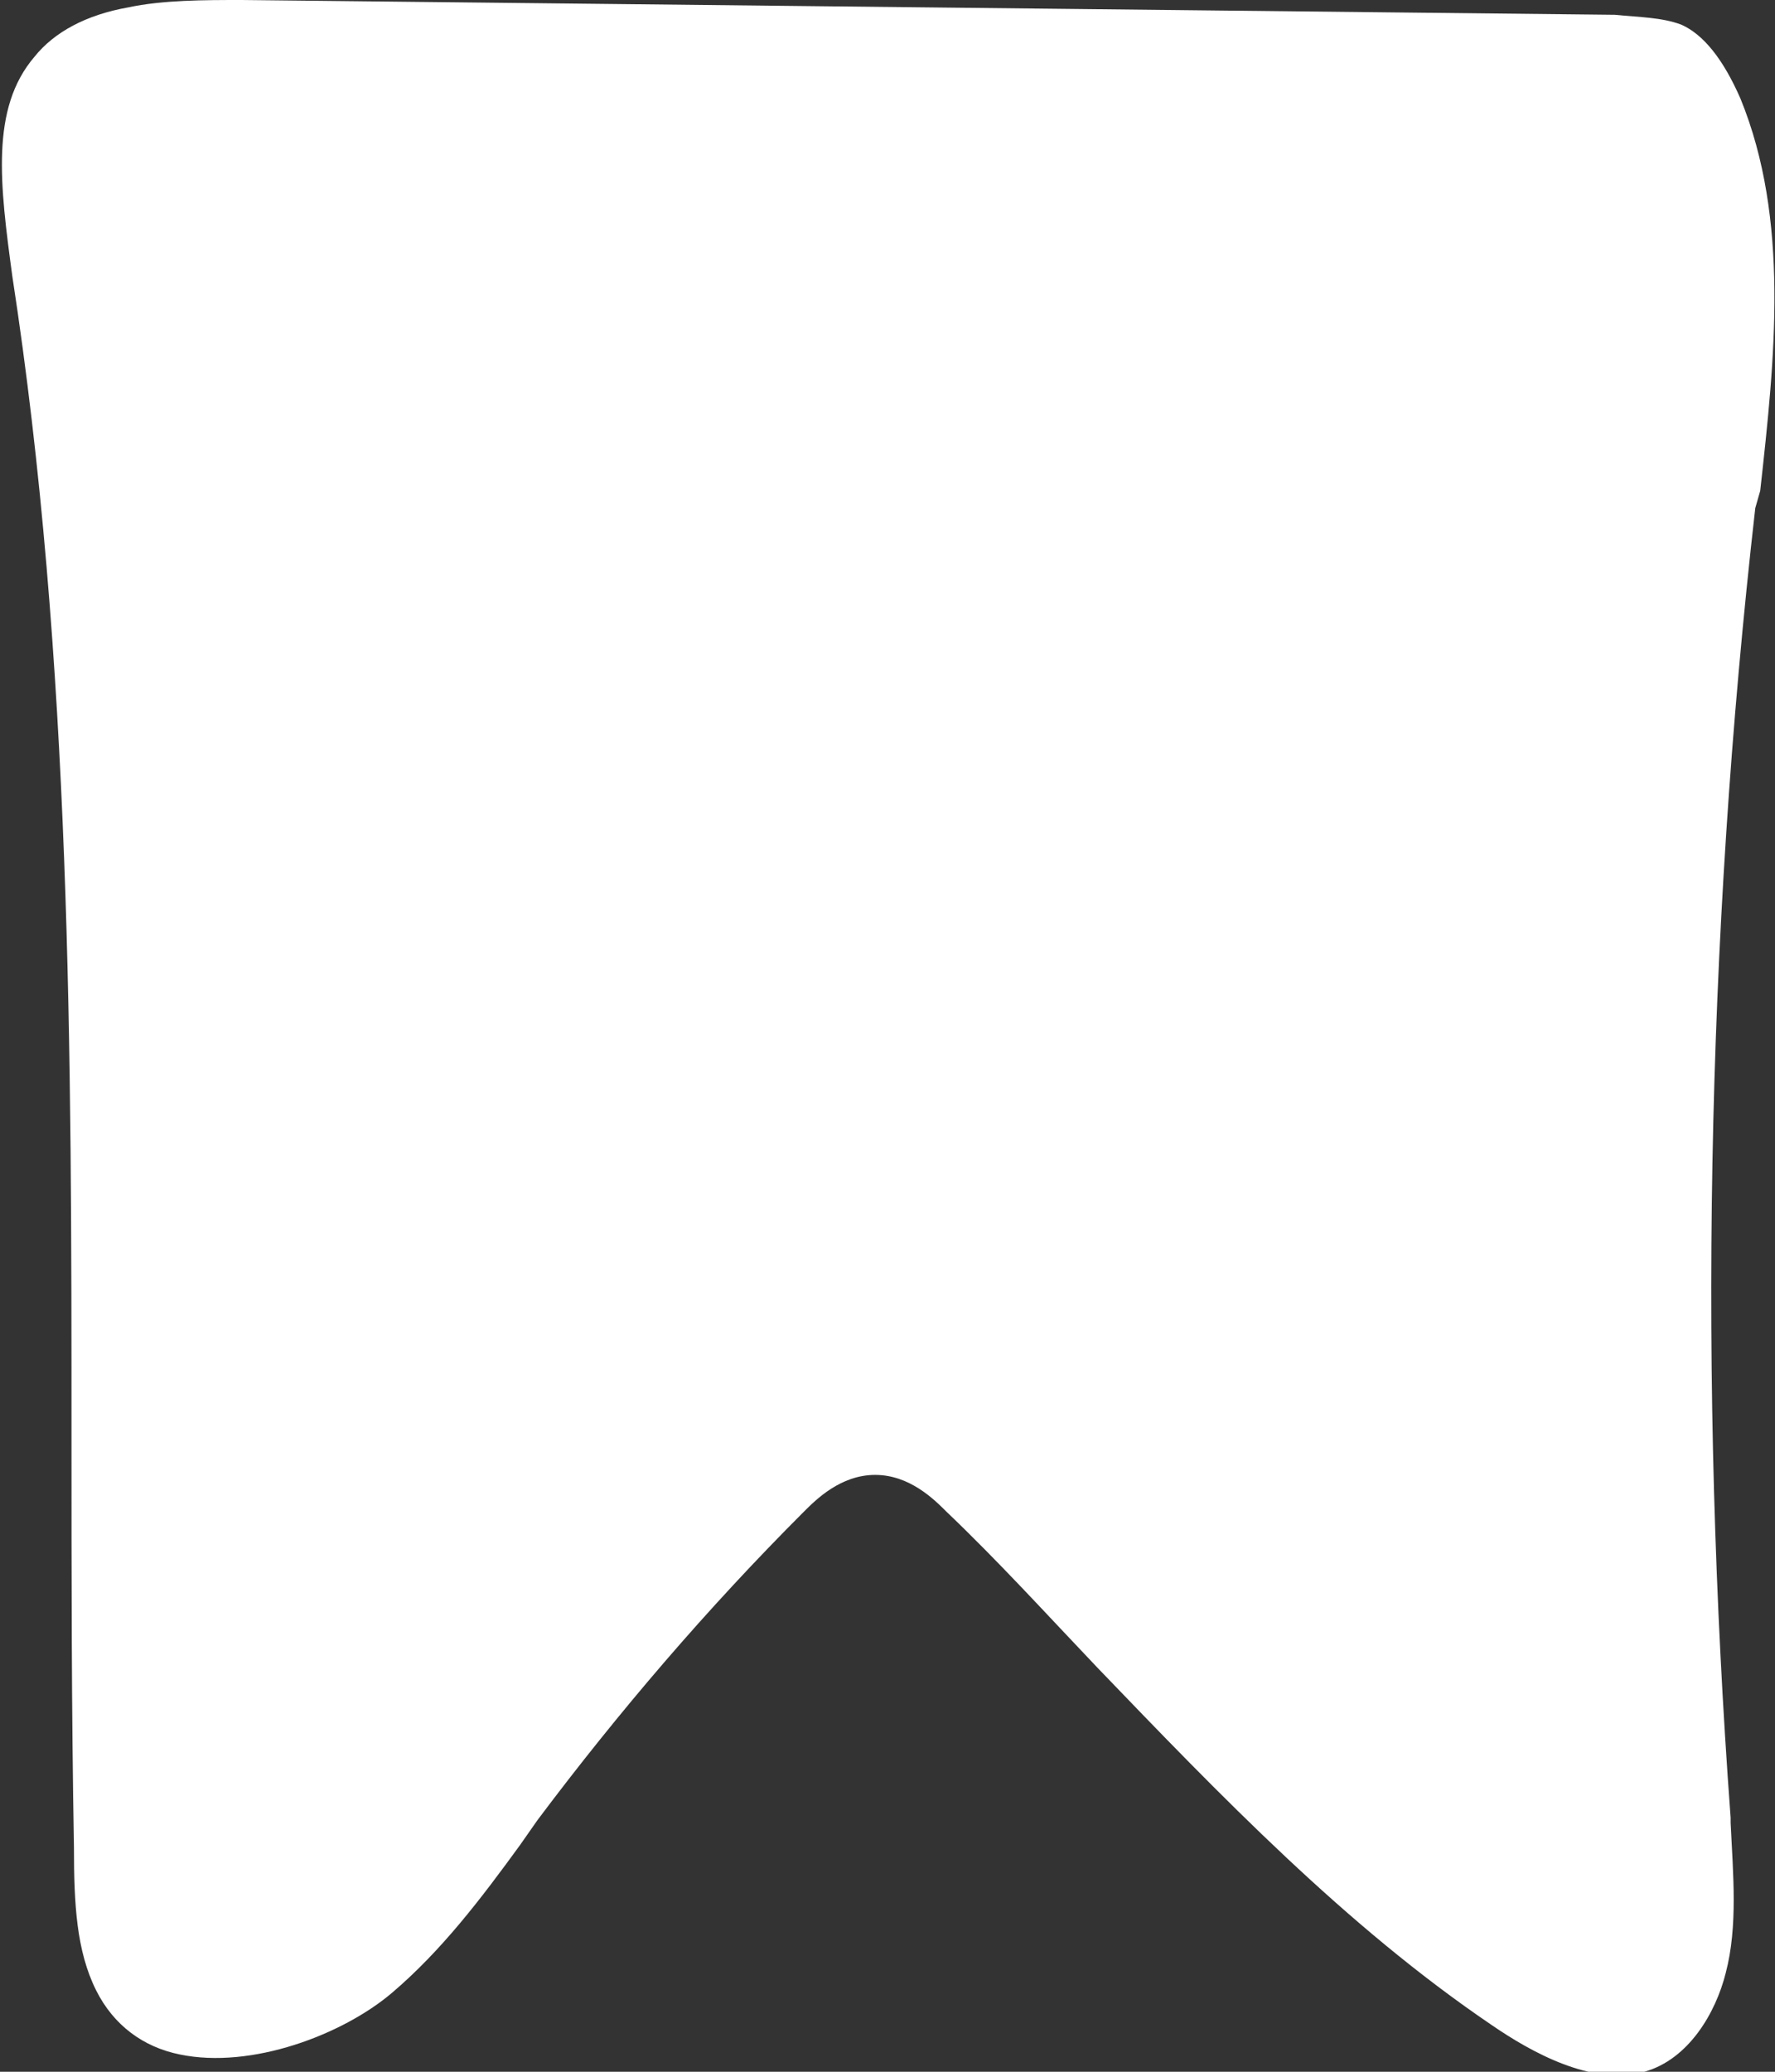
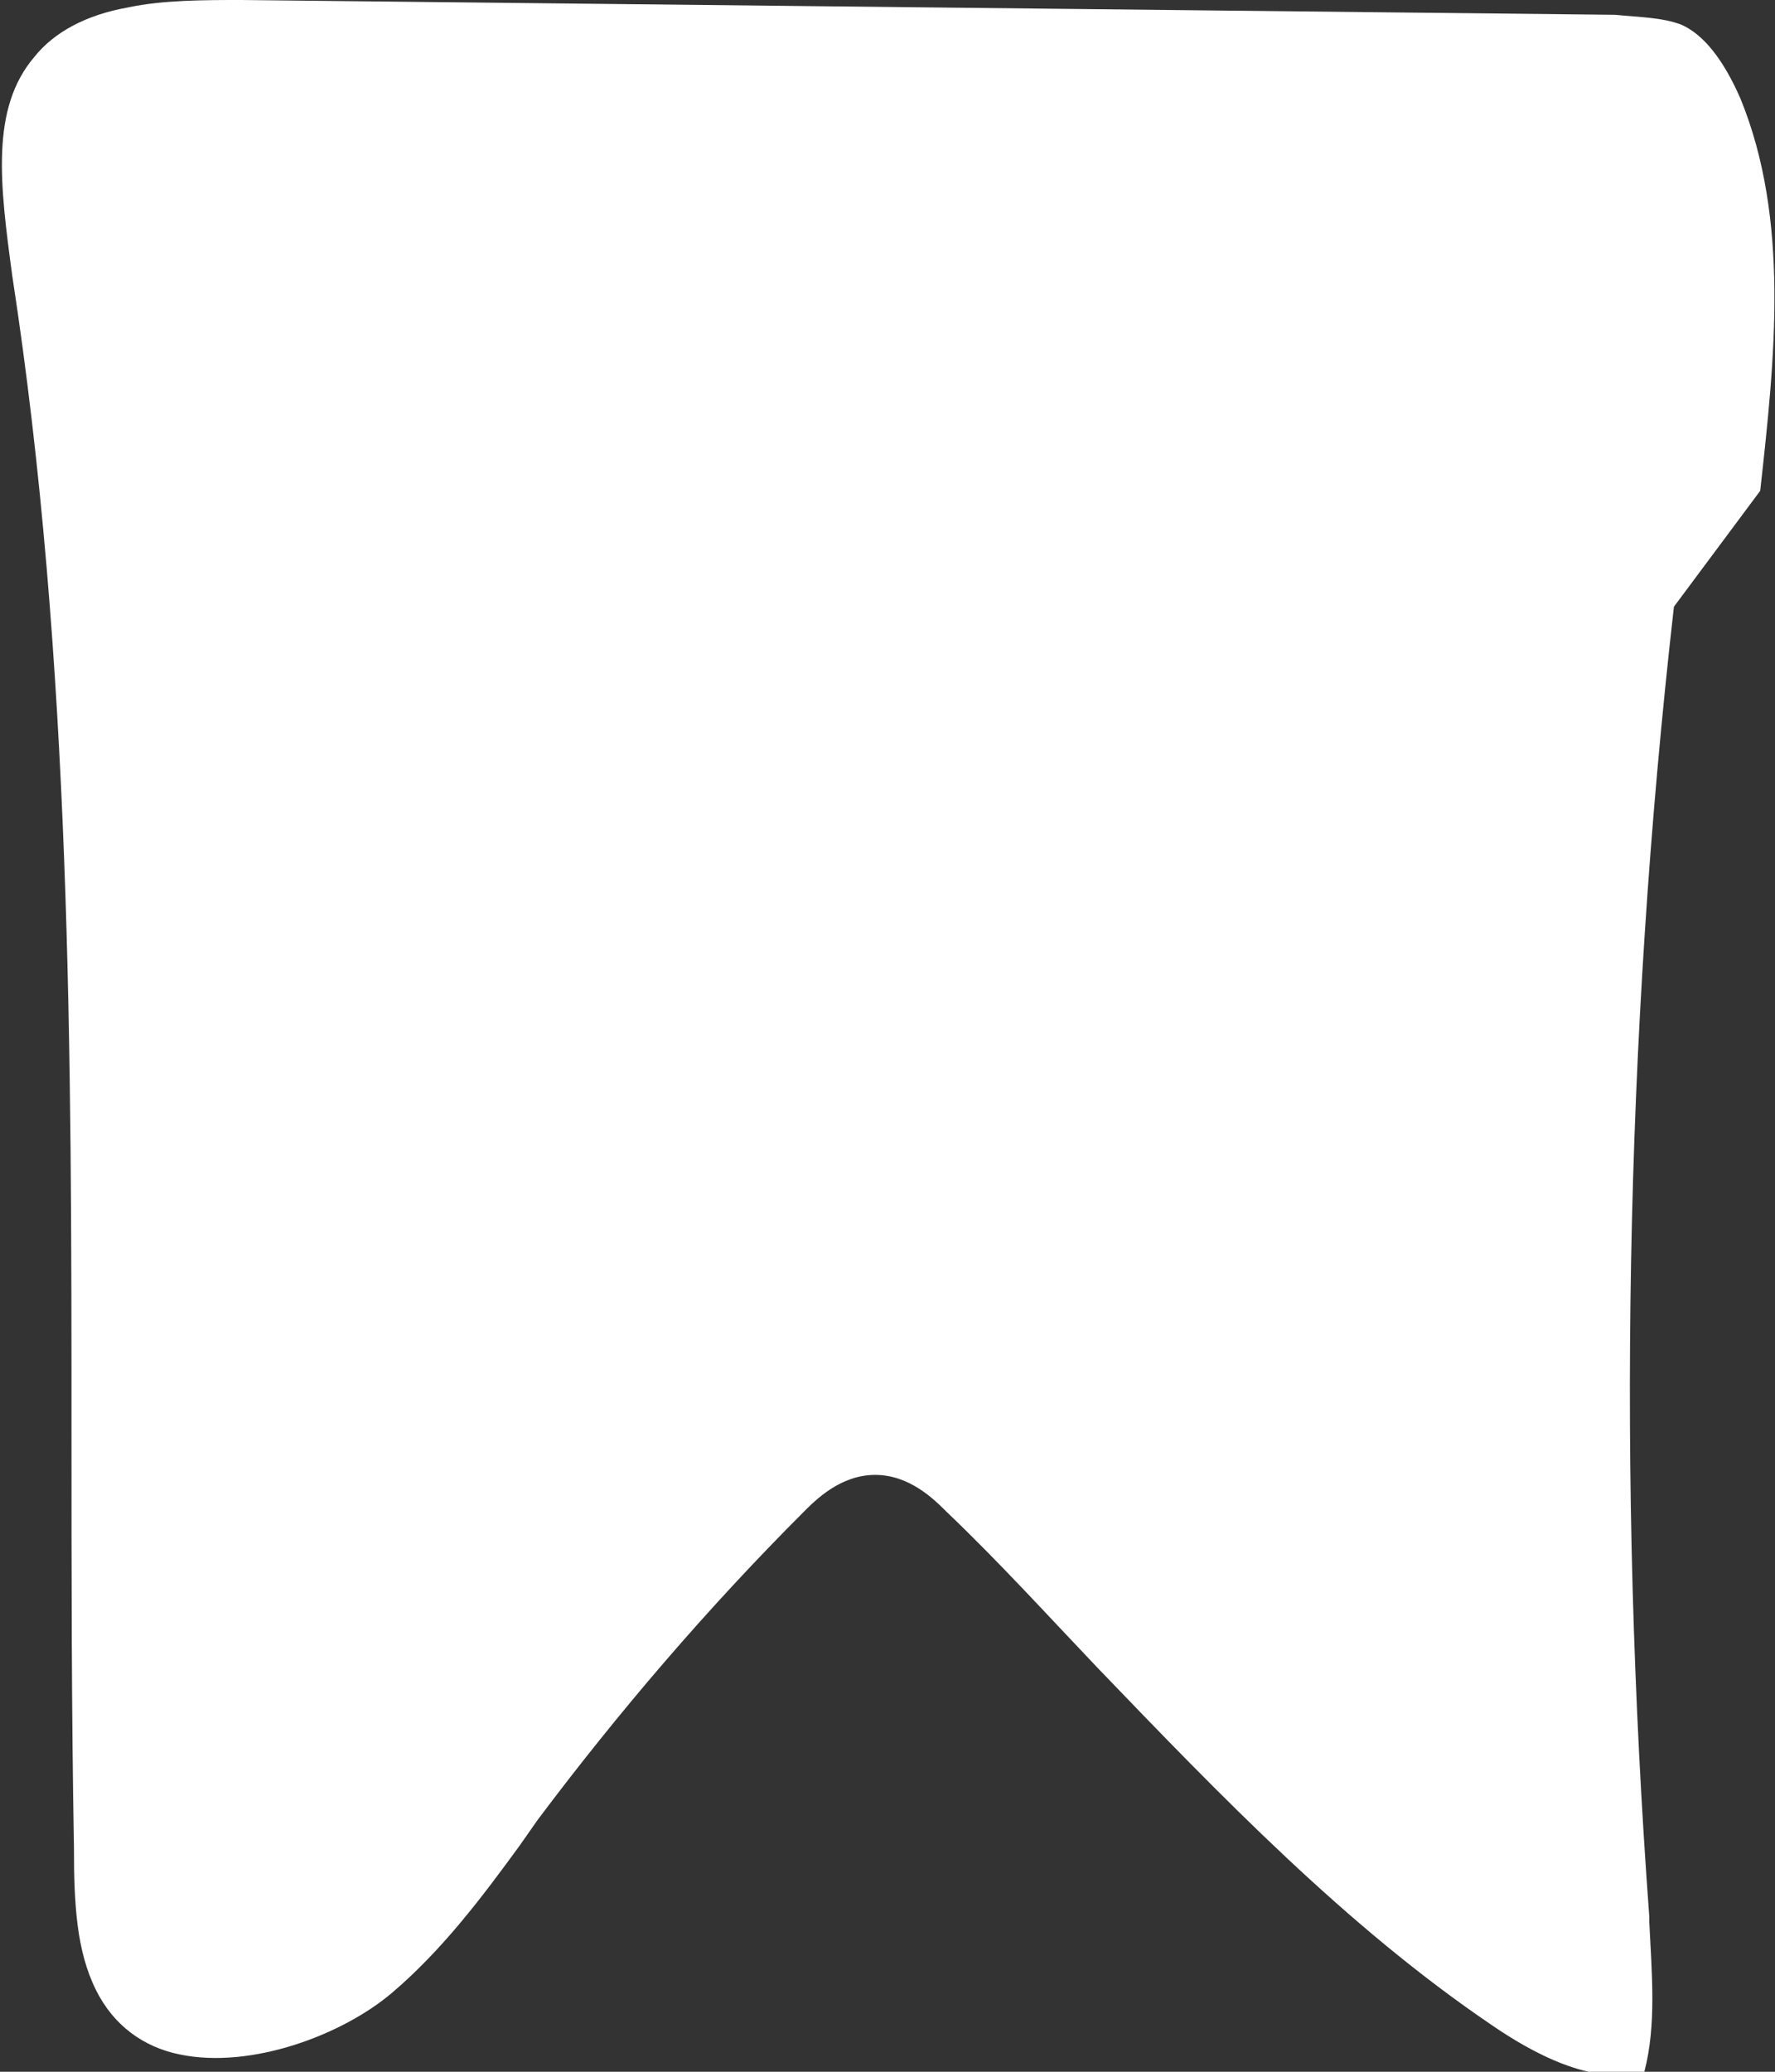
<svg xmlns="http://www.w3.org/2000/svg" version="1.1" id="Layer_1" x="0px" y="0px" width="72px" height="84px" viewBox="0 0 72 84" style="enable-background:new 0 0 72 84;" xml:space="preserve">
  <rect x="0" y="0" width="72" height="84" fill="#333333" stroke="none" />
  <style type="text/css">
	.st0{fill-rule:evenodd;clip-rule:evenodd;fill:#FFFFFF;}
</style>
-   <path class="st0" d="M71.4,19.9c0.6-5.4,1.2-11-0.8-15.9c-0.7-1.6-1.5-2.6-2.4-3c-0.8-0.3-1.7-0.3-2.7-0.4L9.8,0  C8.3,0,6.6,0,5.2,0.3c-1.7,0.3-3,1-3.8,2C-0.4,4.4,0,7.5,0.5,11.2c2.4,15.6,2.4,31.6,2.4,47.1c0,5.4,0,11,0.1,16.6  c0,2.3,0.1,4.2,0.9,5.8c0.7,1.4,1.9,2.3,3.4,2.6c2.9,0.6,6.6-0.8,8.6-2.5s3.6-3.8,5.2-6l0.7-1c3.3-4.4,6.9-8.6,10.8-12.5  c0.5-0.5,1.5-1.5,2.9-1.5l0,0c1.4,0,2.4,1,2.9,1.5c2.1,2,4.1,4.2,6.1,6.3c5,5.2,10.1,10.5,16,14.5c1.6,1.1,4.1,2.5,6.2,1.9  c1.8-0.5,2.9-2.4,3.3-4c0.5-1.9,0.3-4,0.2-6.1v-0.2c-1.3-17.6-1-35.5,1-53.1L71.4,19.9z" />
+   <path class="st0" d="M71.4,19.9c0.6-5.4,1.2-11-0.8-15.9c-0.7-1.6-1.5-2.6-2.4-3c-0.8-0.3-1.7-0.3-2.7-0.4L9.8,0  C8.3,0,6.6,0,5.2,0.3c-1.7,0.3-3,1-3.8,2C-0.4,4.4,0,7.5,0.5,11.2c2.4,15.6,2.4,31.6,2.4,47.1c0,5.4,0,11,0.1,16.6  c0,2.3,0.1,4.2,0.9,5.8c0.7,1.4,1.9,2.3,3.4,2.6c2.9,0.6,6.6-0.8,8.6-2.5s3.6-3.8,5.2-6l0.7-1c3.3-4.4,6.9-8.6,10.8-12.5  c0.5-0.5,1.5-1.5,2.9-1.5l0,0c1.4,0,2.4,1,2.9,1.5c2.1,2,4.1,4.2,6.1,6.3c5,5.2,10.1,10.5,16,14.5c1.6,1.1,4.1,2.5,6.2,1.9  c0.5-1.9,0.3-4,0.2-6.1v-0.2c-1.3-17.6-1-35.5,1-53.1L71.4,19.9z" />
</svg>